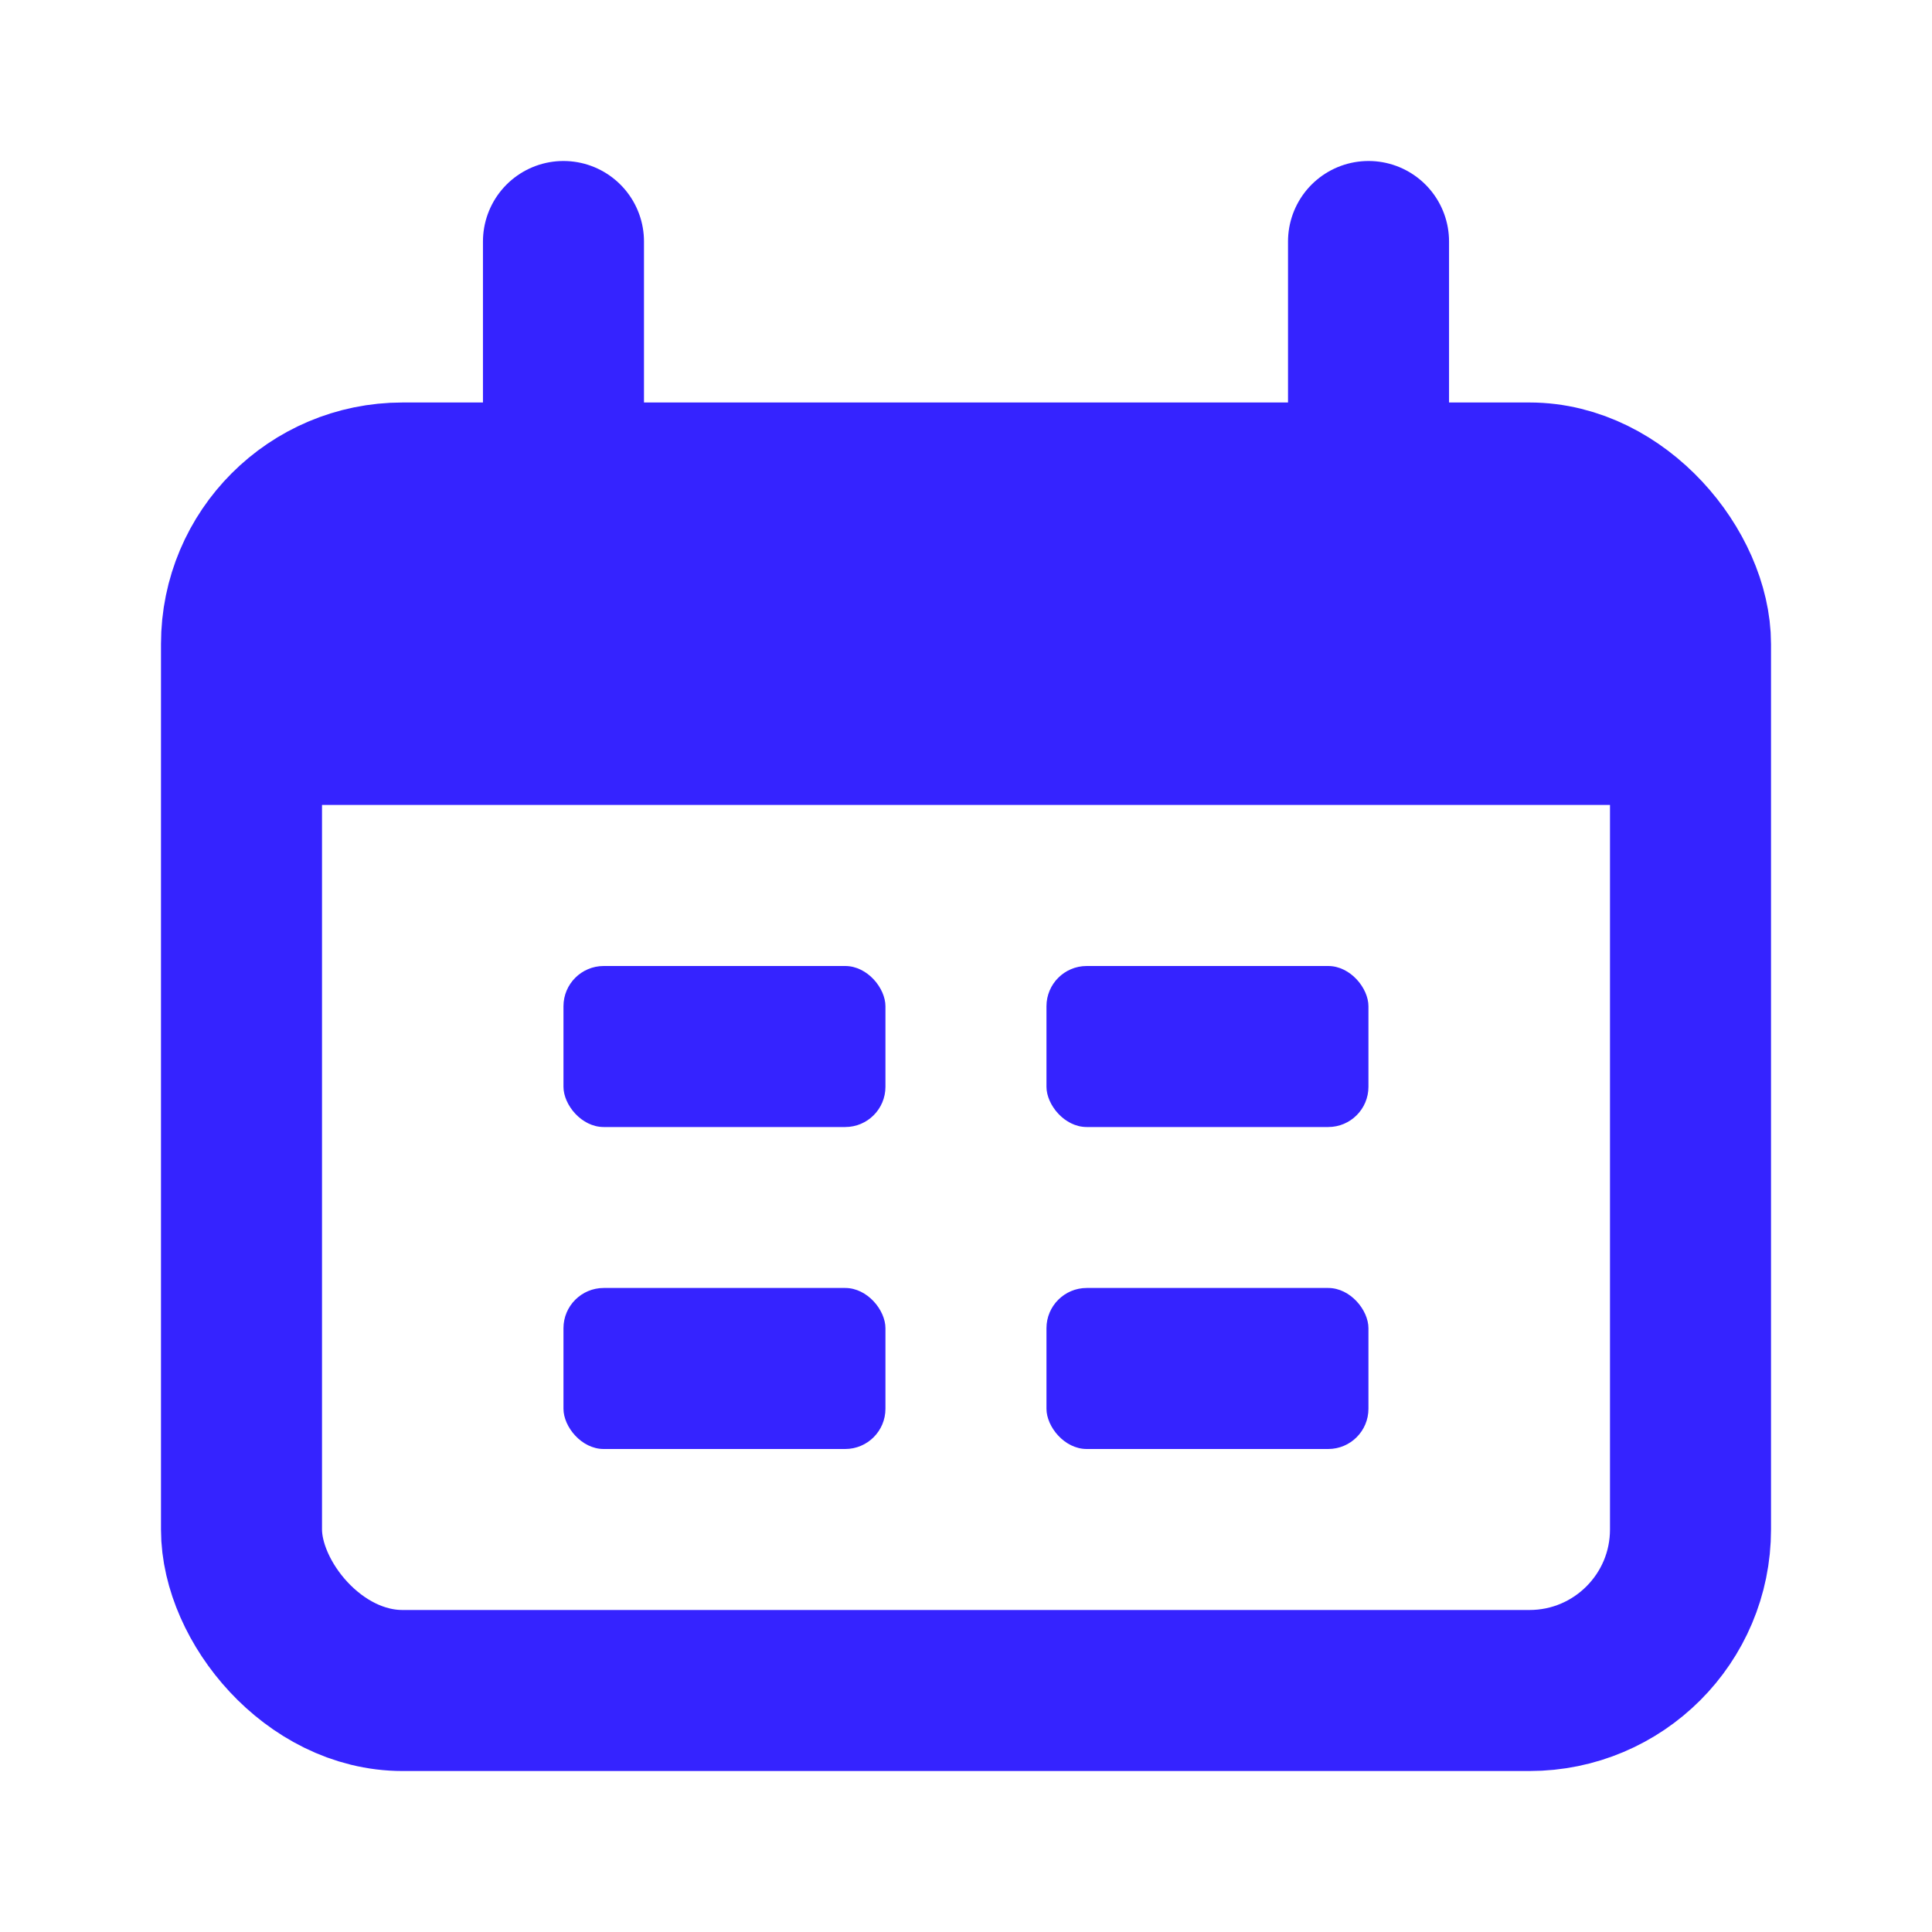
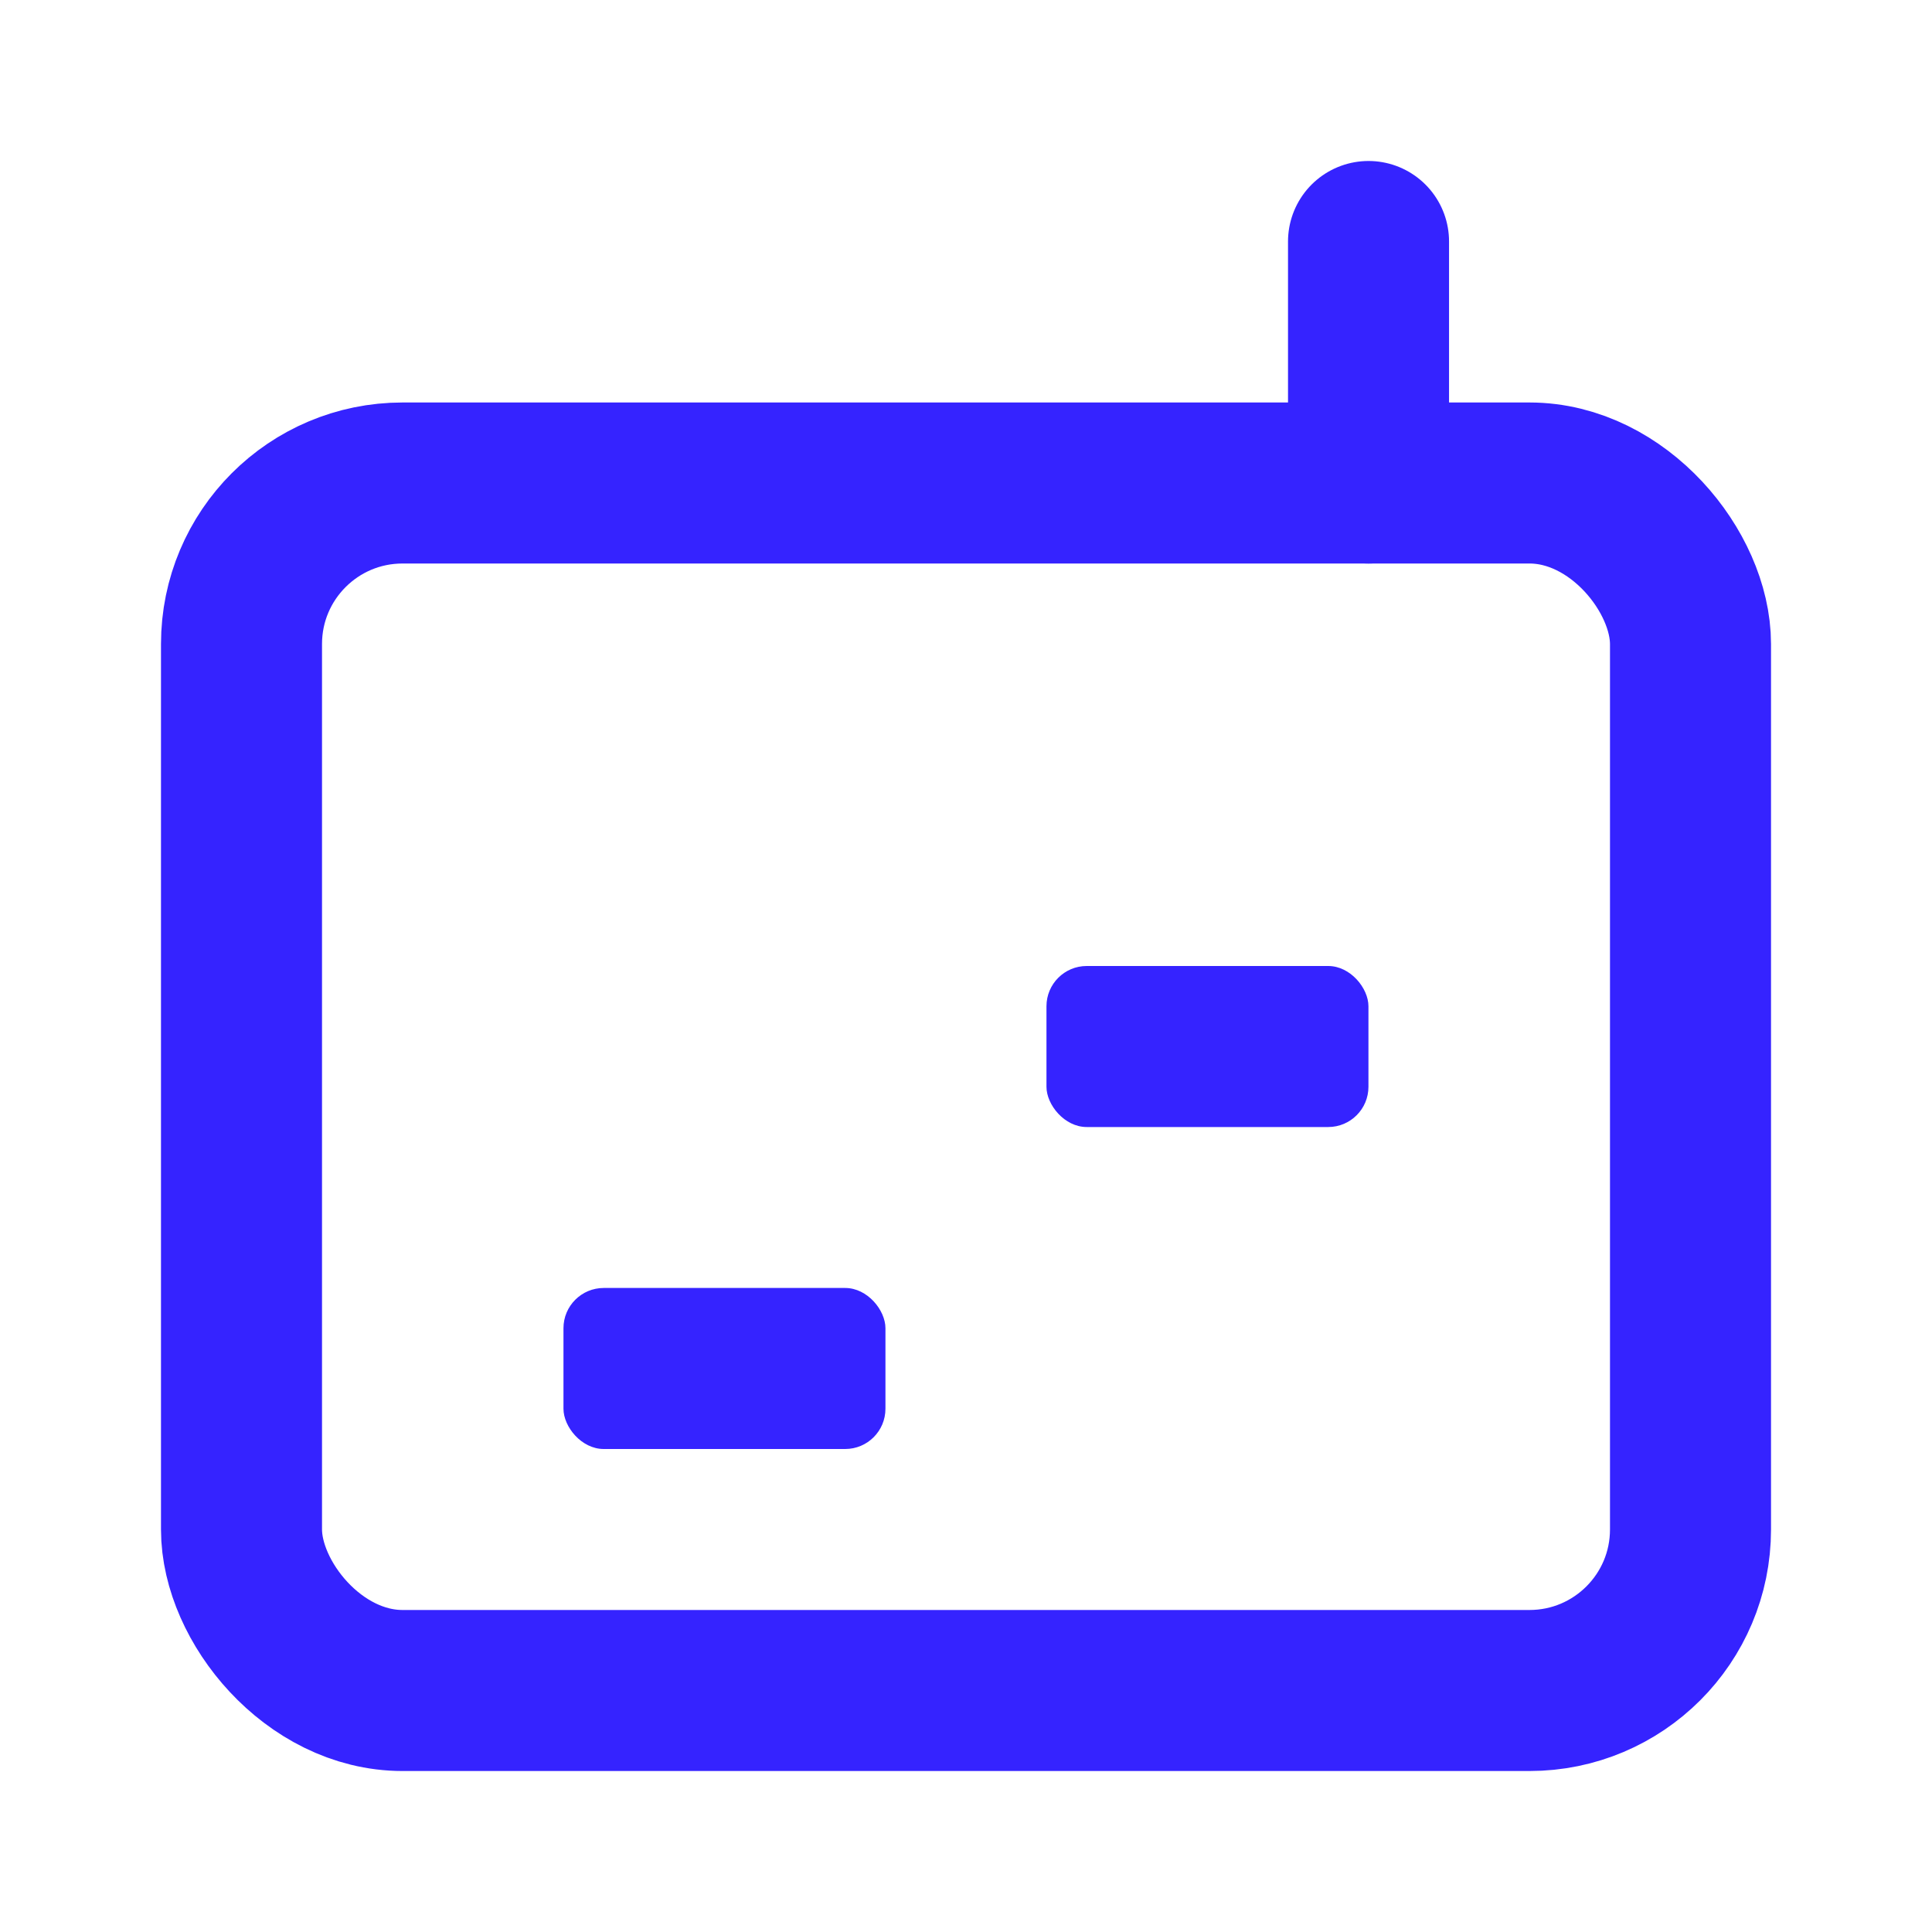
<svg xmlns="http://www.w3.org/2000/svg" width="23" height="23" viewBox="0 0 23 23" fill="none">
  <rect x="2.875" y="5.75" width="17.25" height="14.375" rx="1.917" stroke="#3523FF" stroke-width="1.917" />
-   <path d="M2.875 9.583C2.875 7.776 2.875 6.873 3.436 6.311C3.998 5.75 4.901 5.75 6.708 5.75H16.292C18.099 5.75 19.002 5.75 19.564 6.311C20.125 6.873 20.125 7.776 20.125 9.583H2.875Z" fill="#3523FF" />
-   <path d="M6.708 2.875L6.708 5.75" stroke="#3523FF" stroke-width="1.917" stroke-linecap="round" />
+   <path d="M2.875 9.583C2.875 7.776 2.875 6.873 3.436 6.311C3.998 5.75 4.901 5.75 6.708 5.75H16.292C18.099 5.75 19.002 5.75 19.564 6.311H2.875Z" fill="#3523FF" />
  <path d="M16.292 2.875L16.292 5.75" stroke="#3523FF" stroke-width="1.917" stroke-linecap="round" />
-   <rect x="6.708" y="11.5" width="3.833" height="1.917" rx="0.479" fill="#3523FF" />
  <rect x="6.708" y="15.333" width="3.833" height="1.917" rx="0.479" fill="#3523FF" />
  <rect x="12.458" y="11.5" width="3.833" height="1.917" rx="0.479" fill="#3523FF" />
-   <rect x="12.458" y="15.333" width="3.833" height="1.917" rx="0.479" fill="#3523FF" />
</svg>